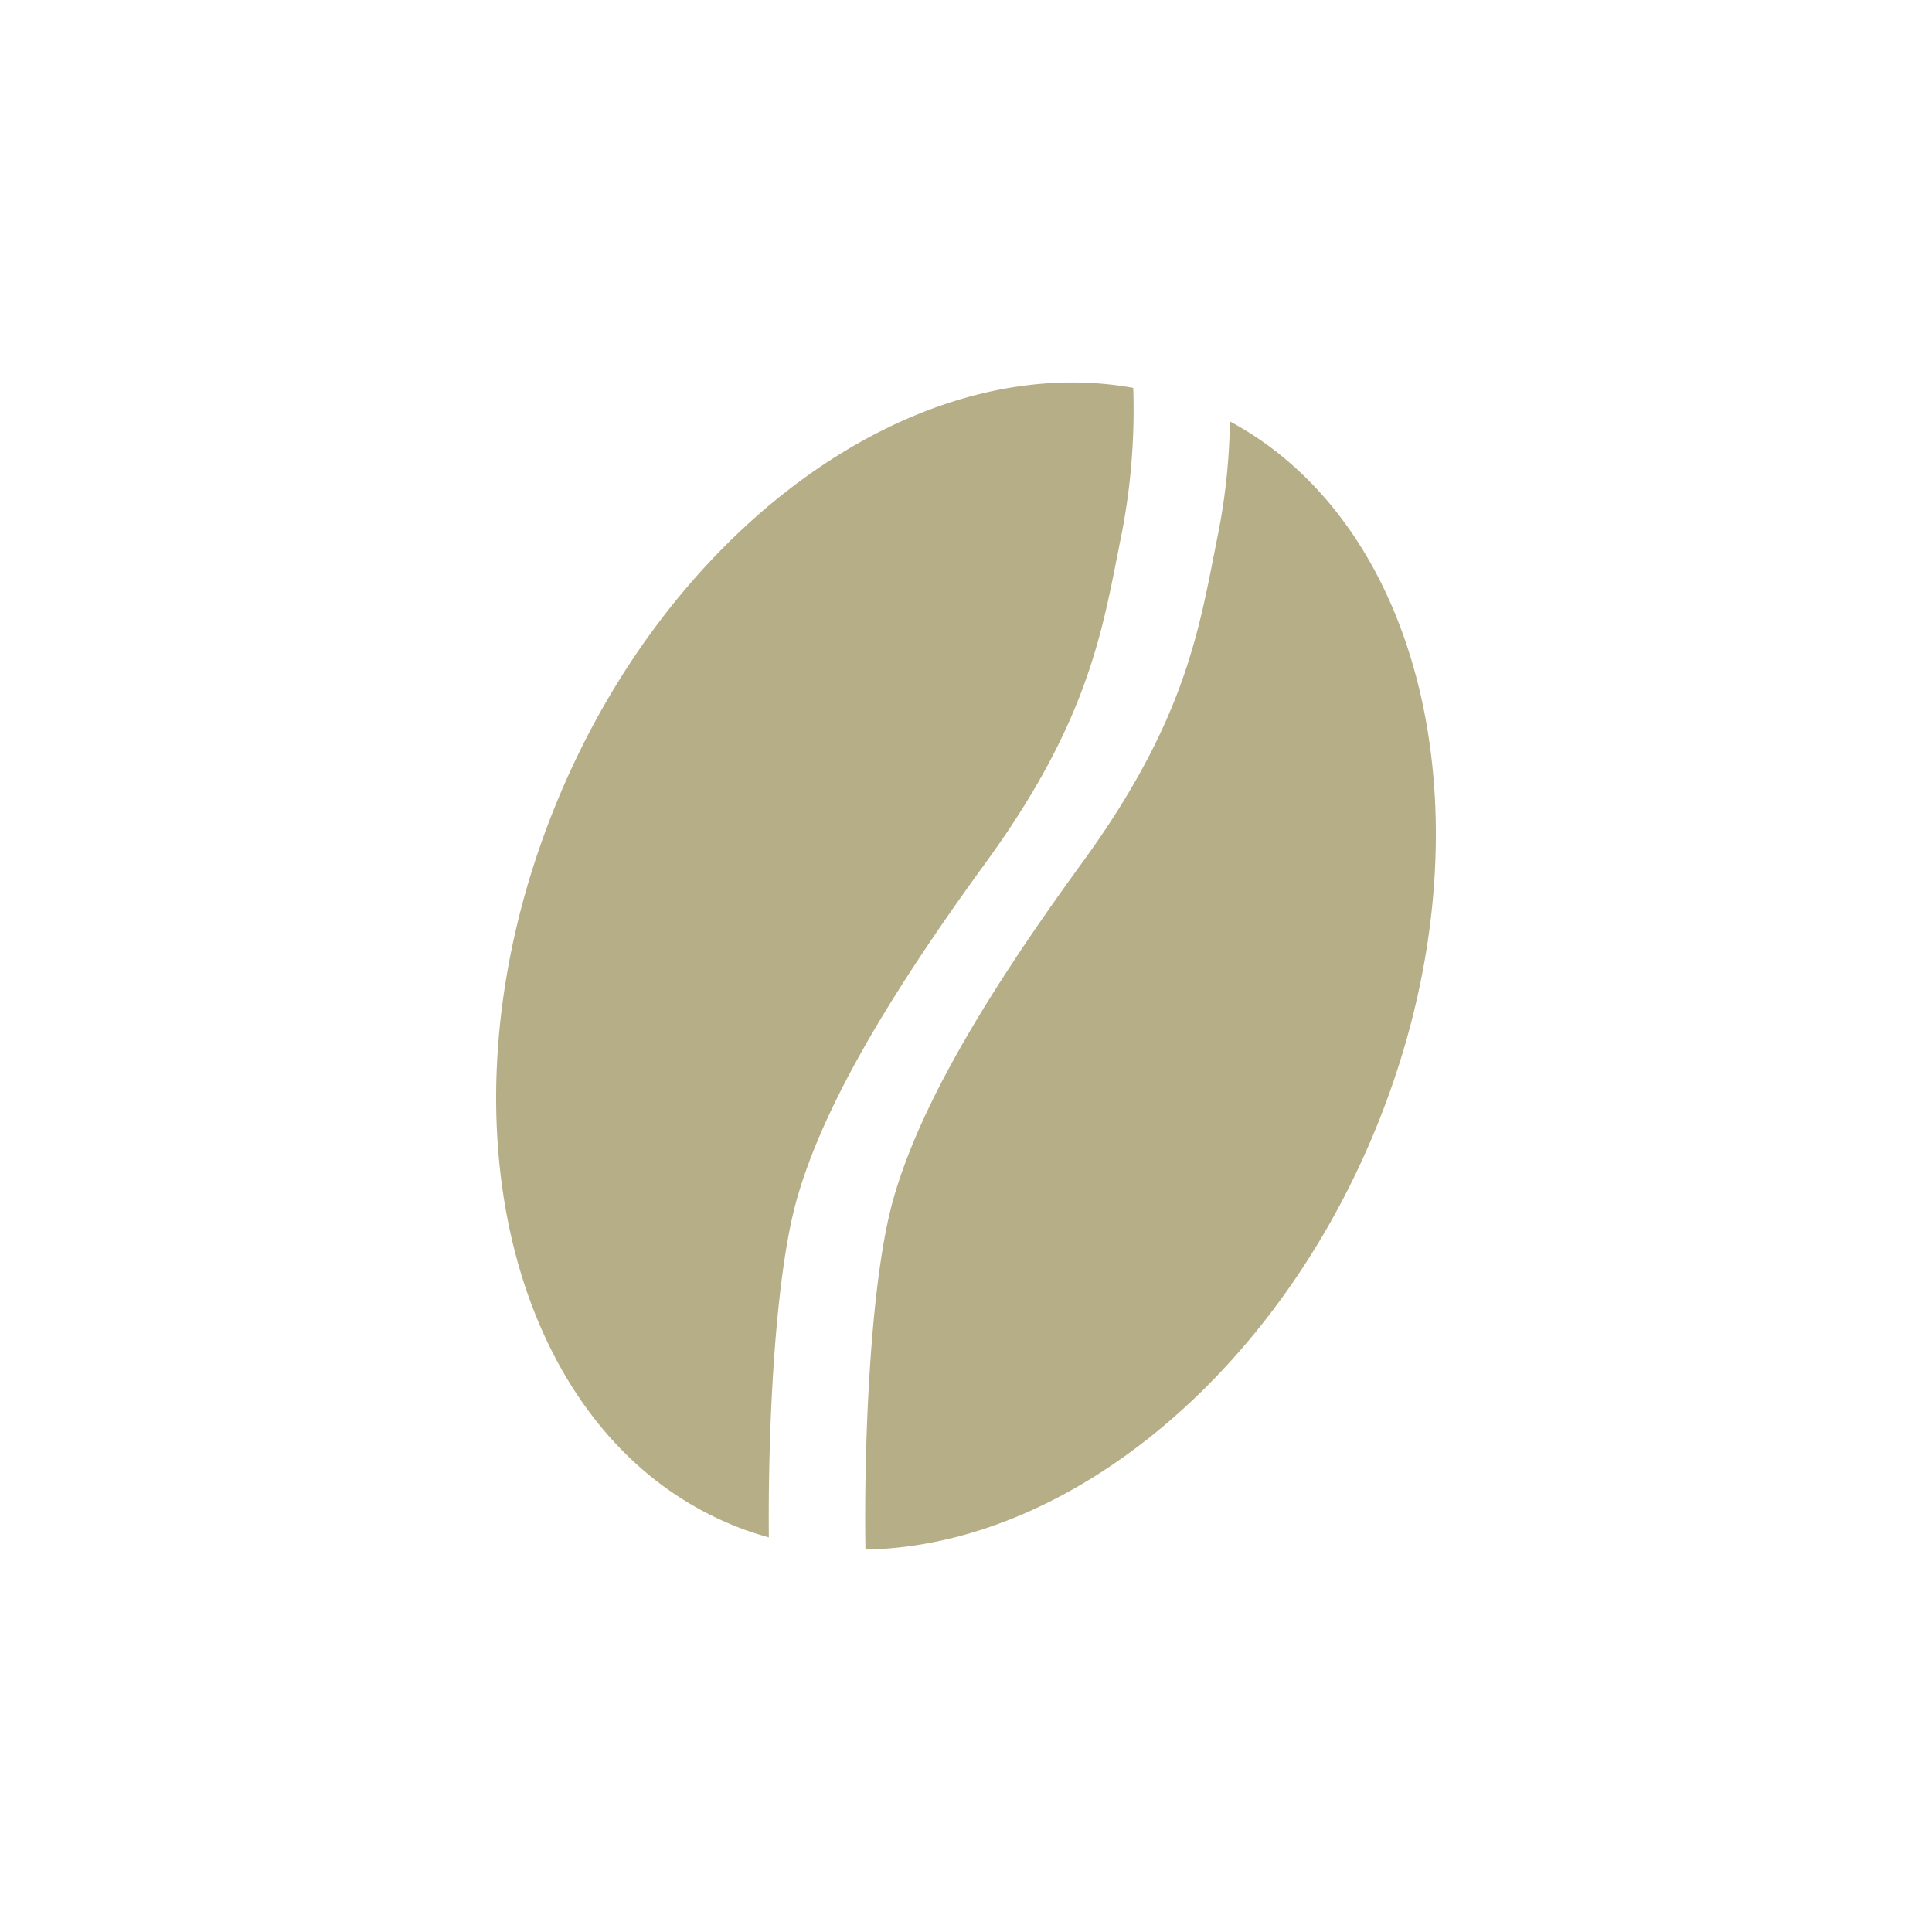
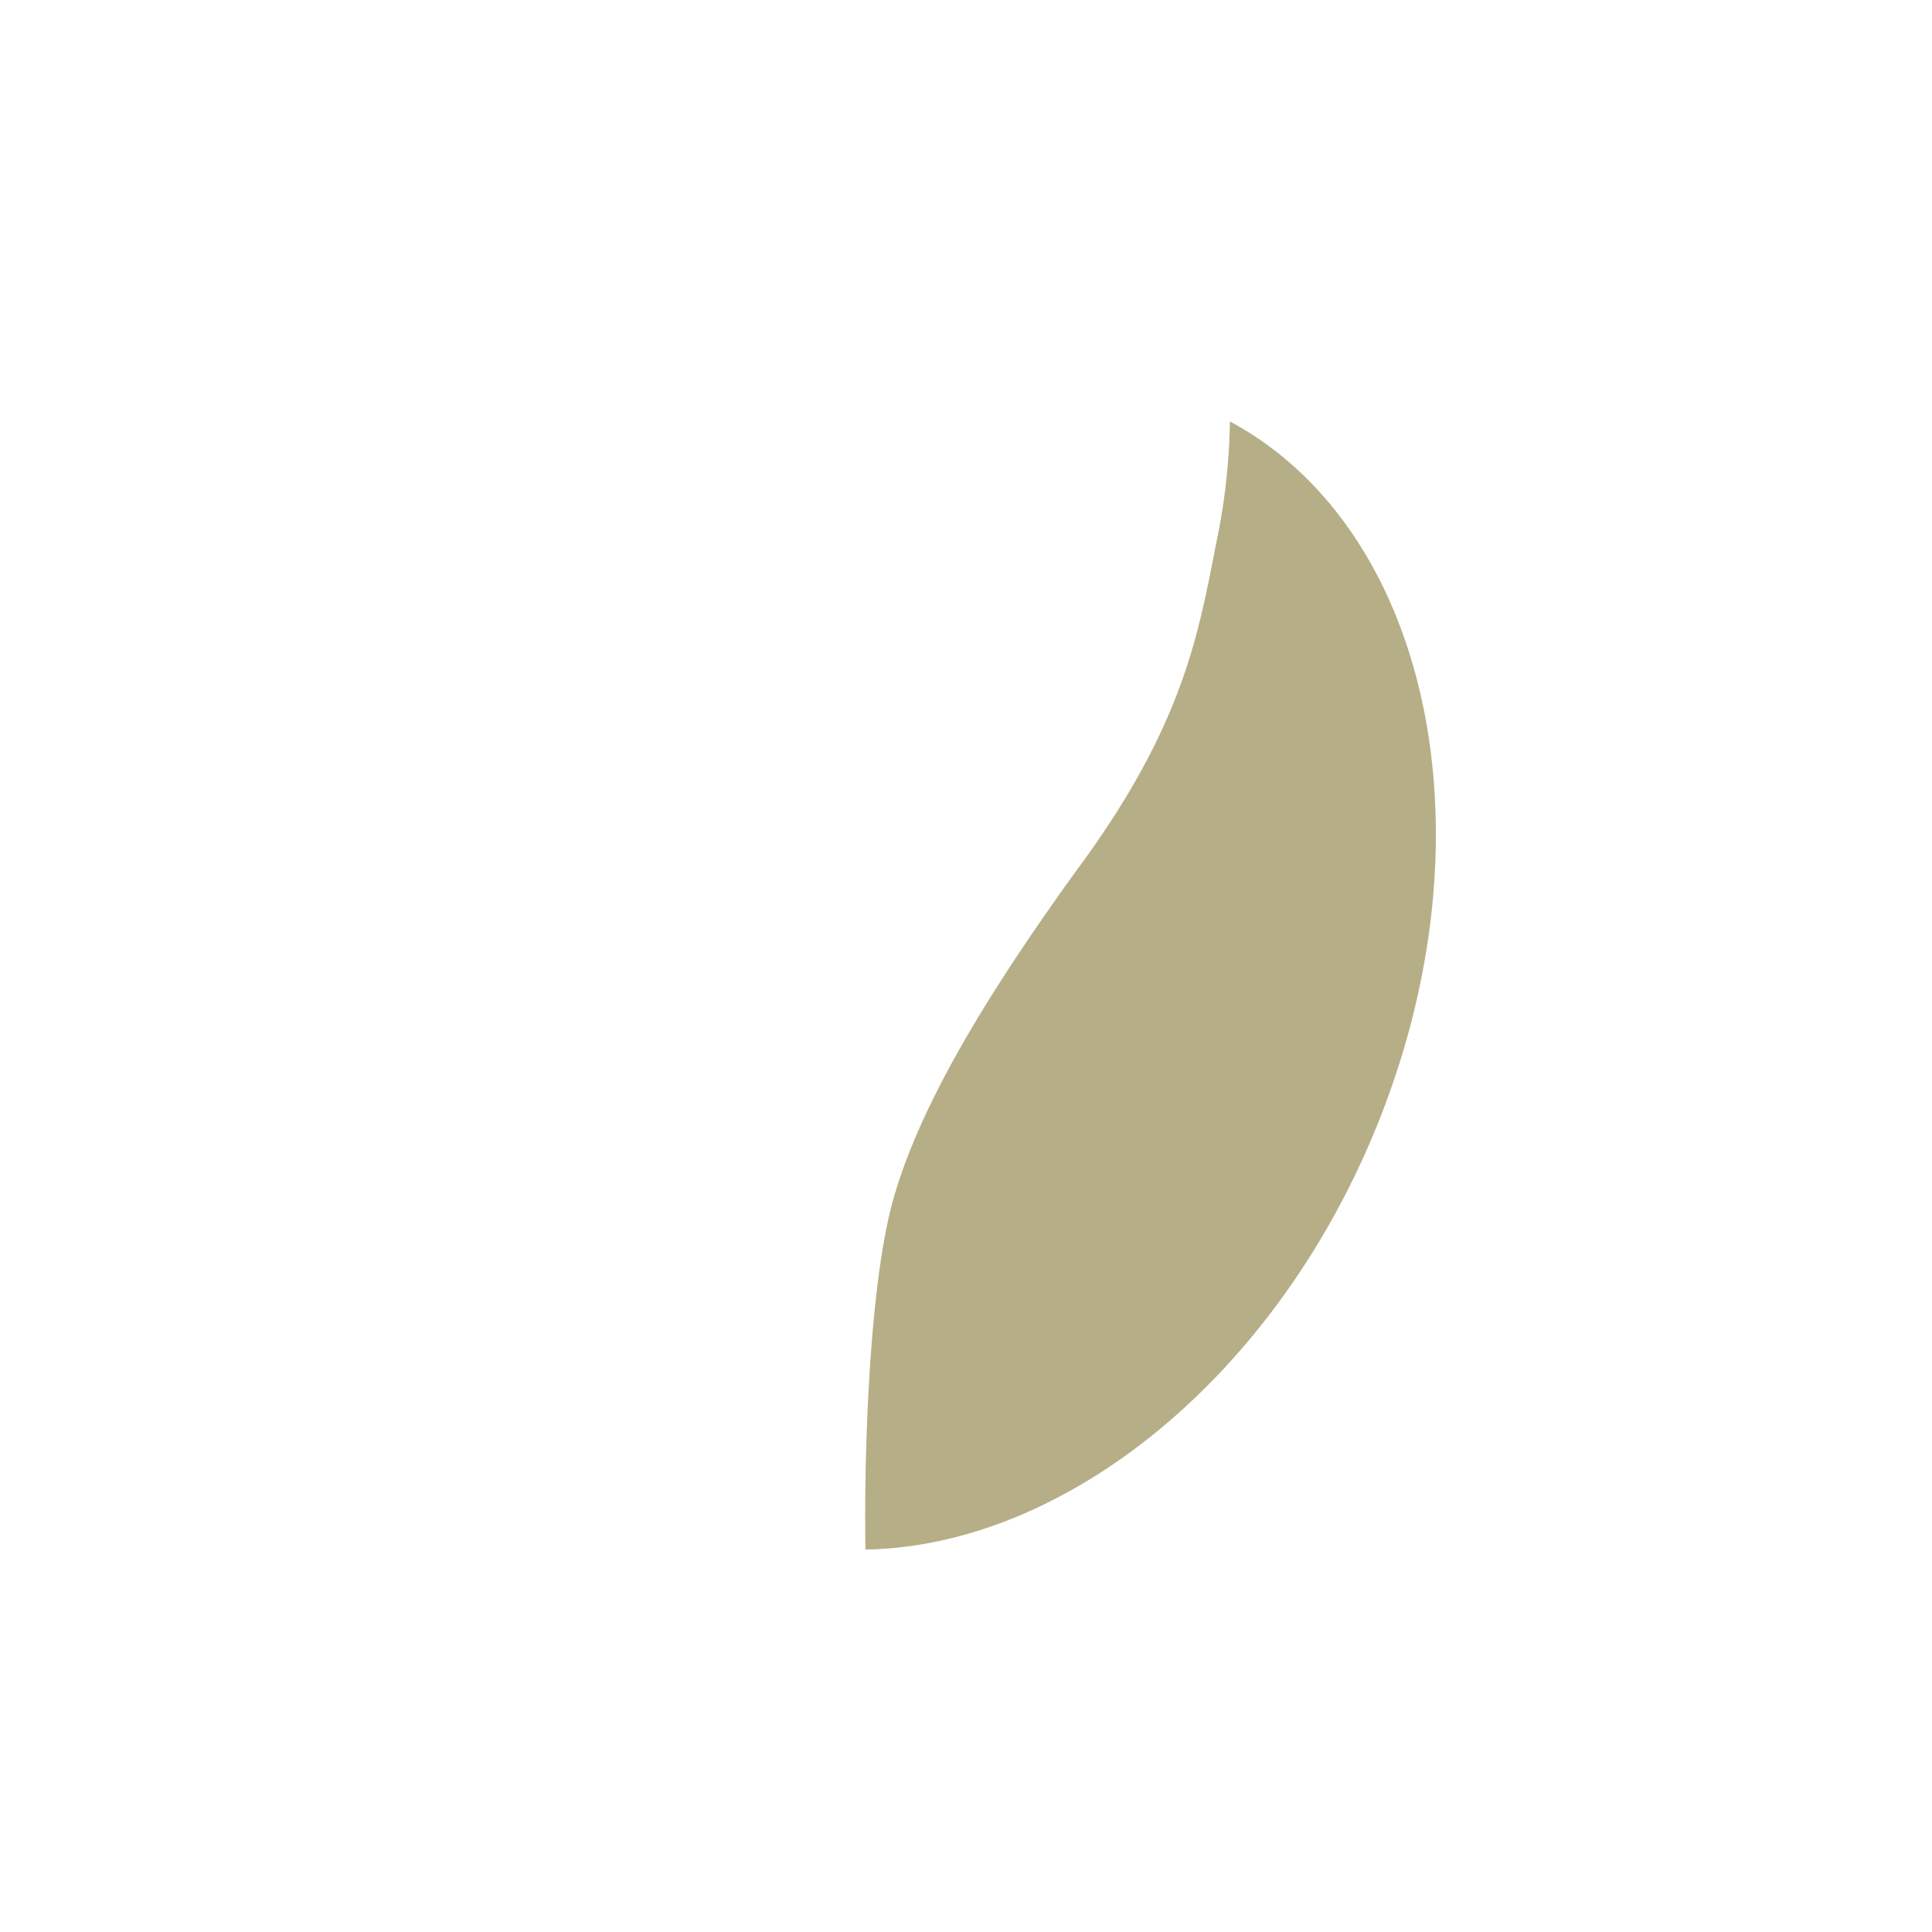
<svg xmlns="http://www.w3.org/2000/svg" id="Capa_1" data-name="Capa 1" viewBox="0 0 566.93 566.93">
  <defs>
    <style>.cls-1{fill:#b6ae86;}</style>
  </defs>
  <title>granos</title>
-   <path class="cls-1" d="M233.89,351.69c7.12-24.89,24.1-55.6,55.32-98.49s34.51-69.89,40-96.9a190.91,190.91,0,0,0,3.33-42.48c-63.78-11.54-137.27,40.78-170.47,124.82C126,329.93,151.11,424,218.16,448.75c2.46.91,4.95,1.68,7.45,2.38C225.32,421.54,227.15,375.25,233.89,351.69Z" />
  <path class="cls-1" d="M360.9,123.66a182.94,182.94,0,0,1-3.39,32.65c-5.48,27-8.76,54-40,96.9s-48.2,73.6-55.32,98.49c-7,24.53-8.71,73.71-8.23,103,58.64-.93,121.05-50.85,150.91-126.4C438.67,242.75,418.73,154.75,360.9,123.66Z" />
</svg>